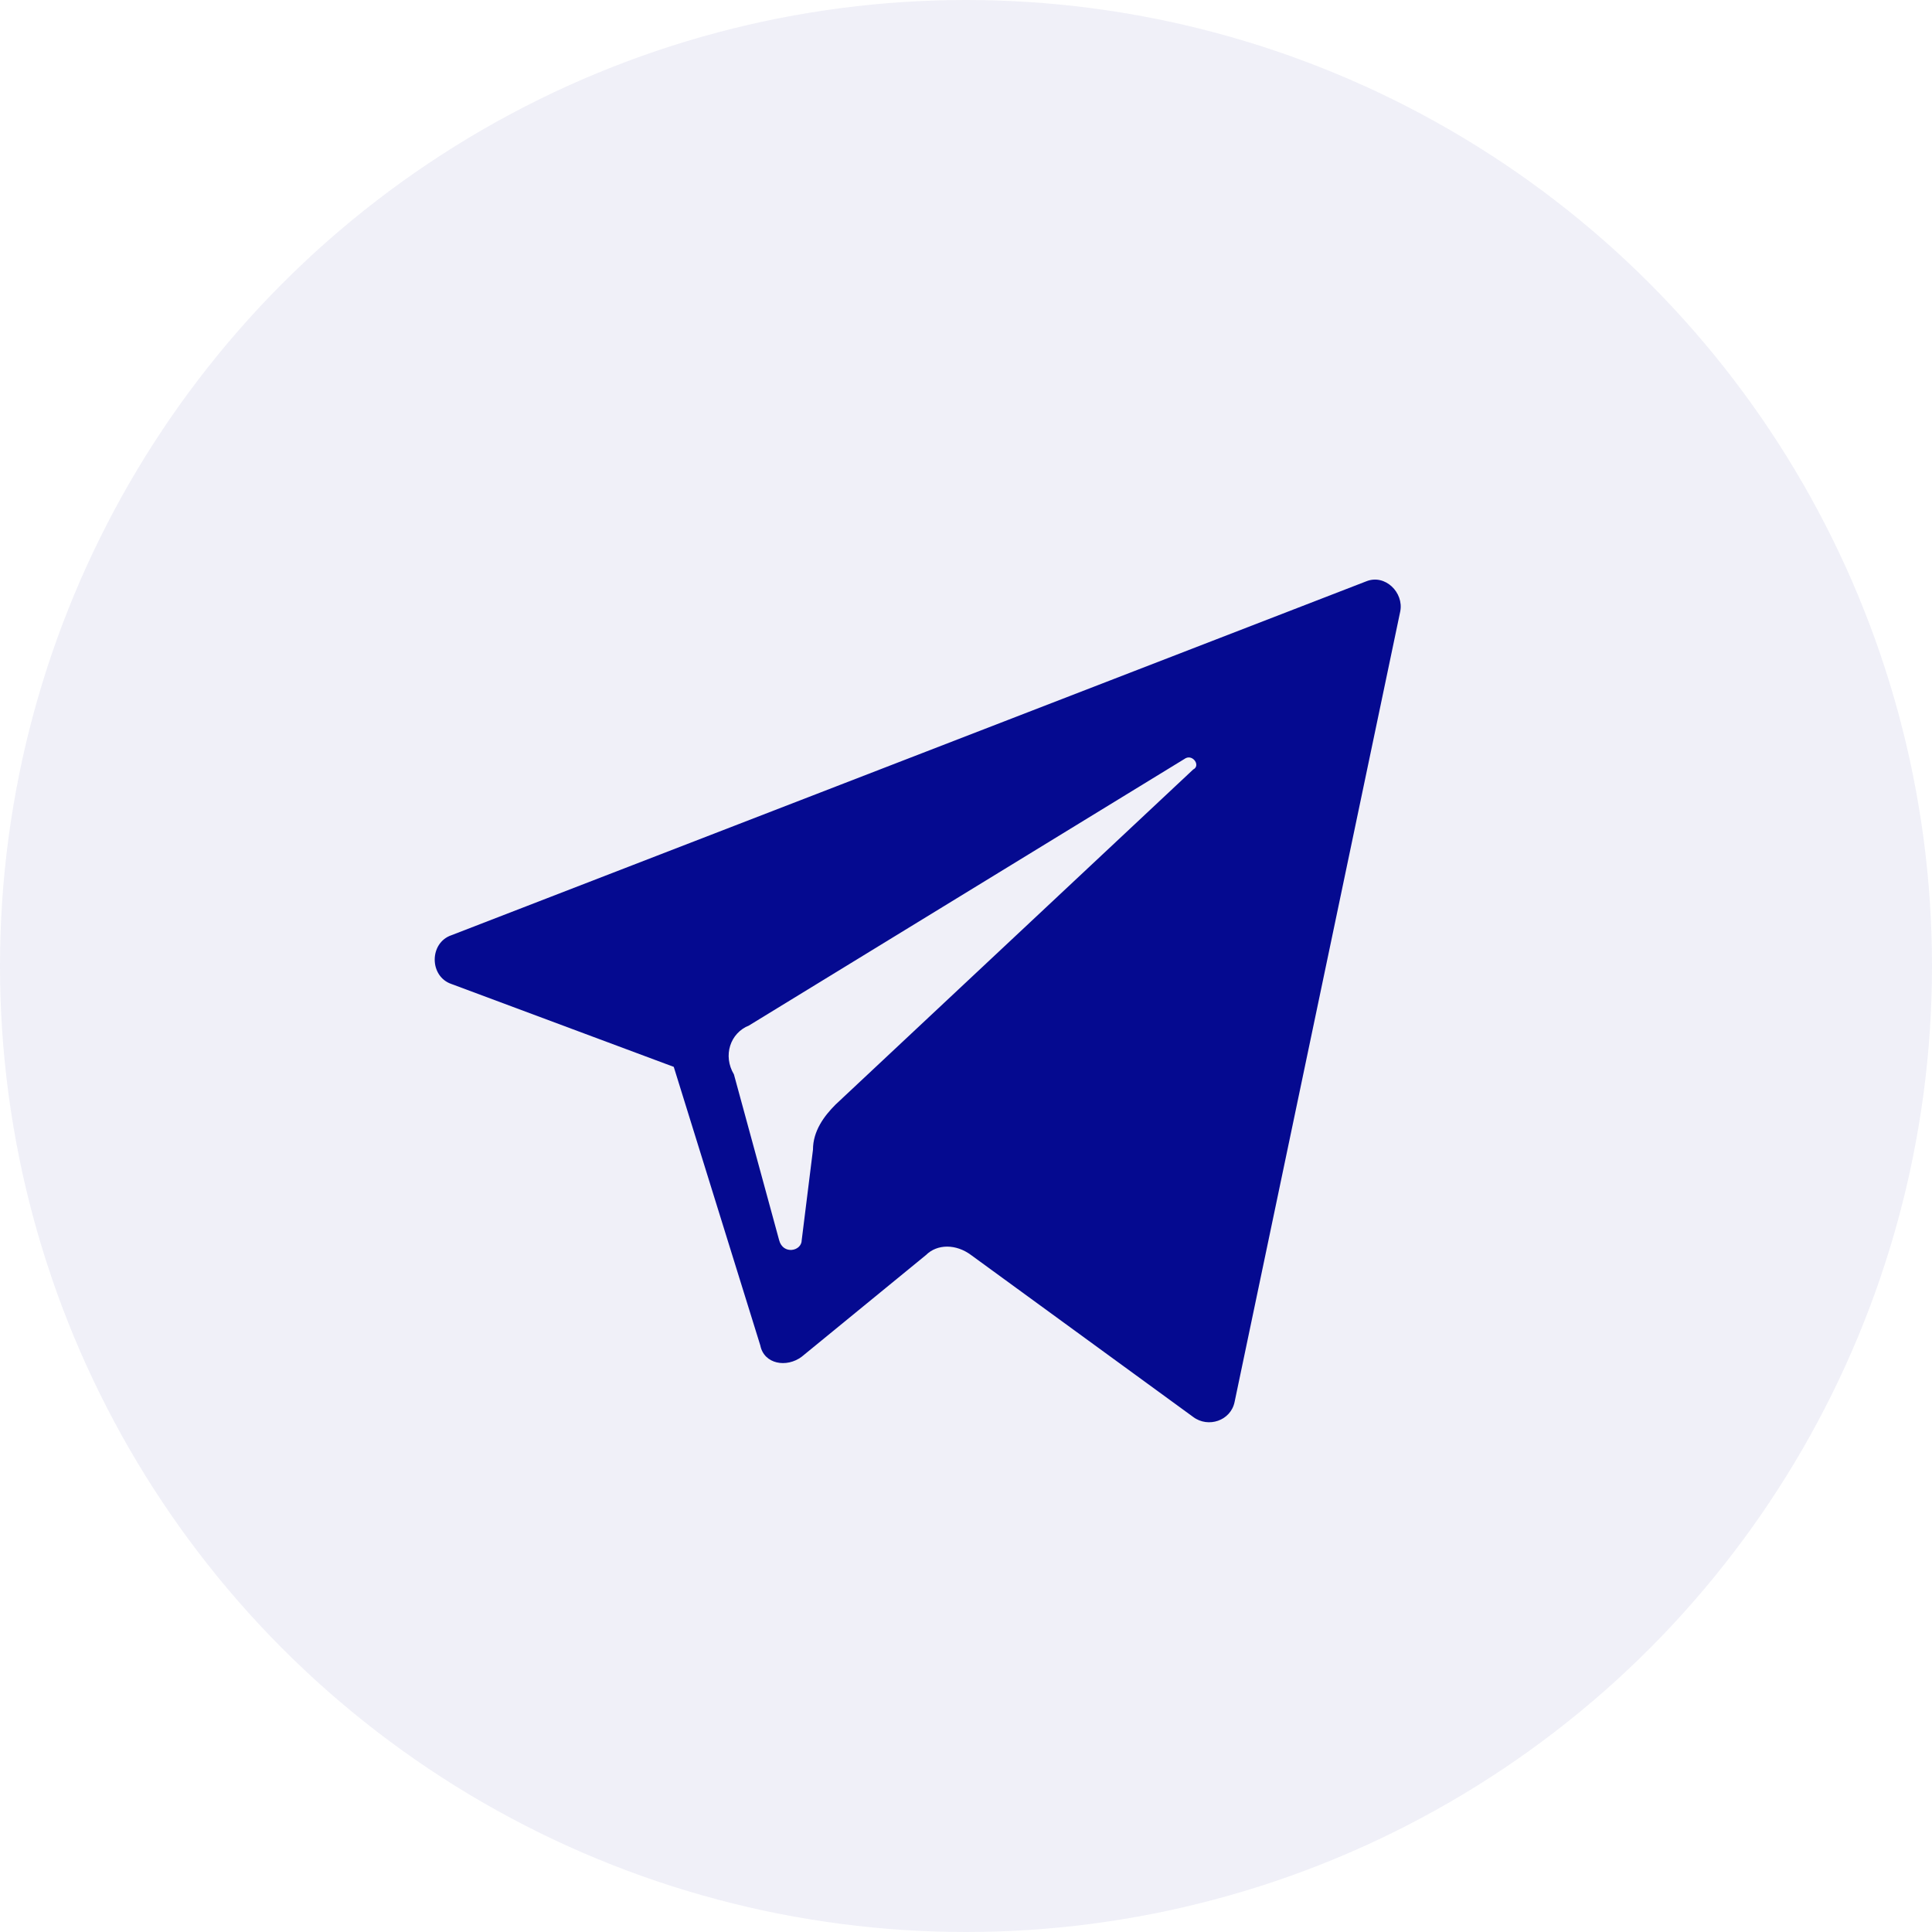
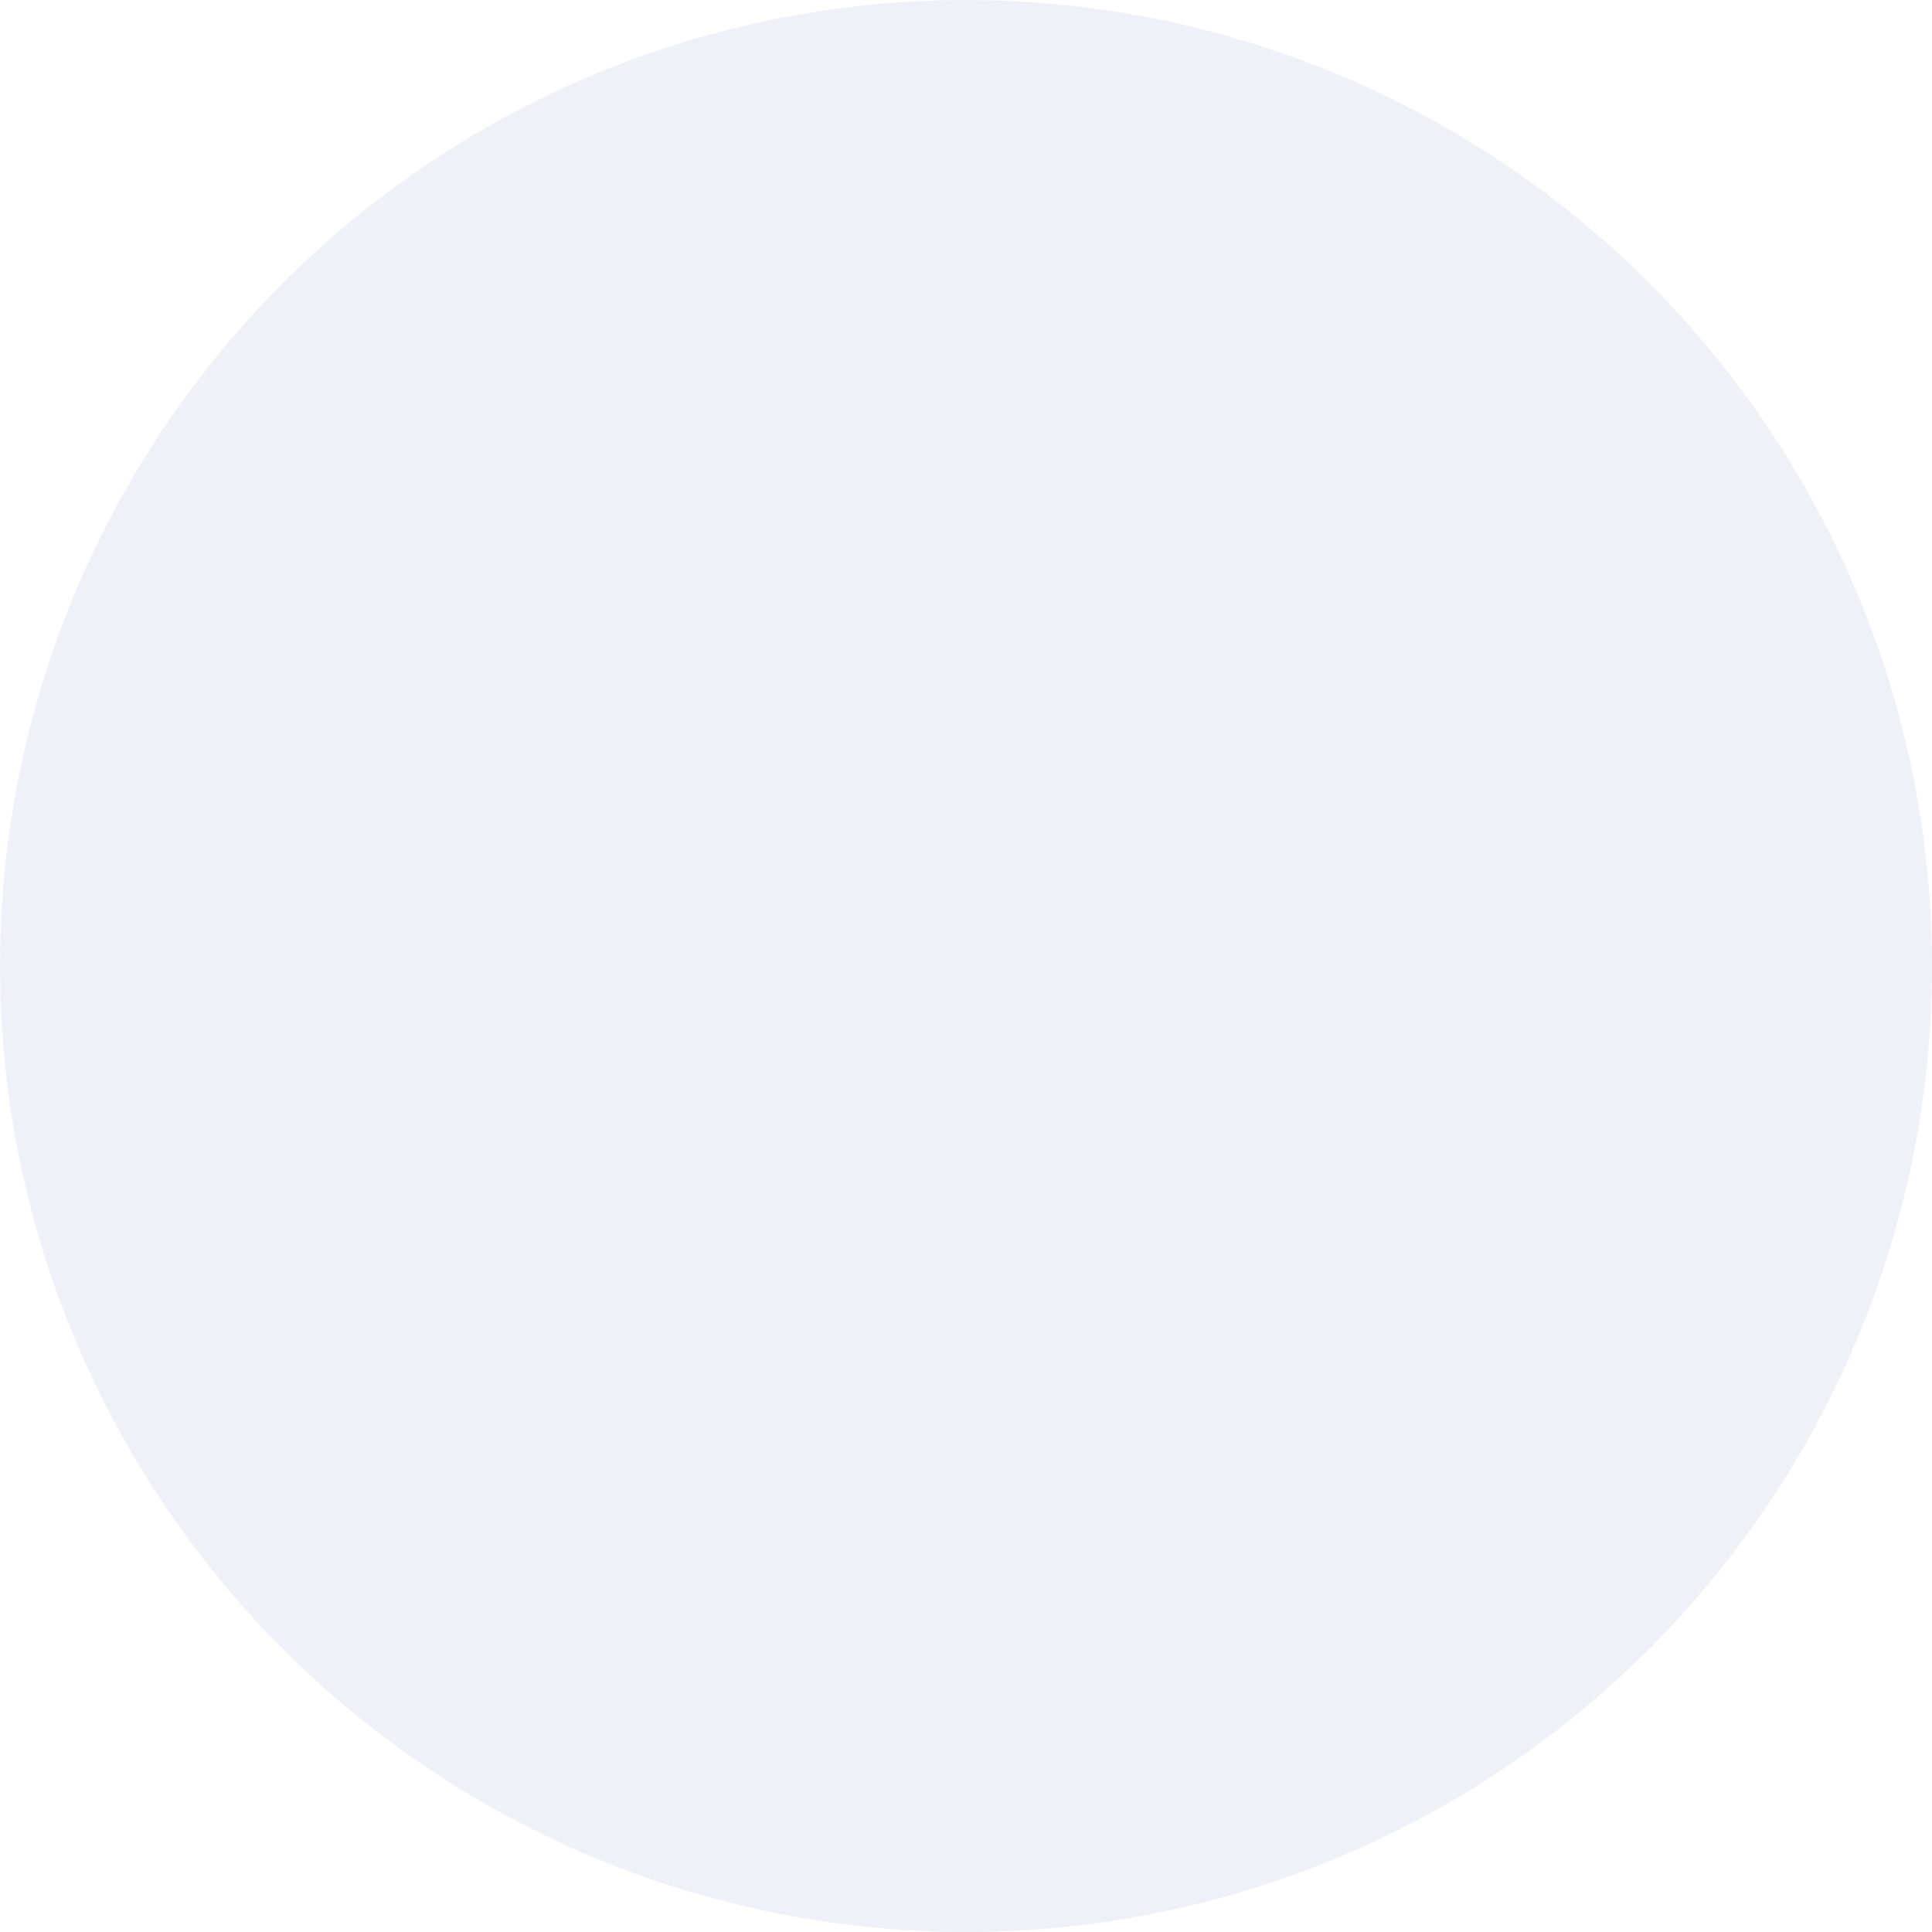
<svg xmlns="http://www.w3.org/2000/svg" width="34" height="34" viewBox="0 0 34 34" fill="none">
  <circle cx="17" cy="17" r="17" fill="#050A90" fill-opacity="0.06" />
-   <path d="M7.948 17.318L11.857 18.775L13.38 23.677C13.446 24.009 13.844 24.075 14.109 23.876L16.295 22.087C16.494 21.889 16.825 21.889 17.09 22.087L20.998 24.936C21.263 25.135 21.66 25.002 21.727 24.671L24.642 10.76C24.708 10.429 24.377 10.097 24.045 10.23L7.948 16.457C7.551 16.589 7.551 17.186 7.948 17.318ZM13.181 18.047L20.866 13.343C20.998 13.277 21.131 13.476 20.998 13.542L14.705 19.438C14.506 19.637 14.307 19.901 14.307 20.233L14.109 21.823C14.109 22.021 13.778 22.087 13.711 21.823L12.916 18.908C12.718 18.577 12.85 18.179 13.181 18.047Z" fill="#050A90" />
</svg>